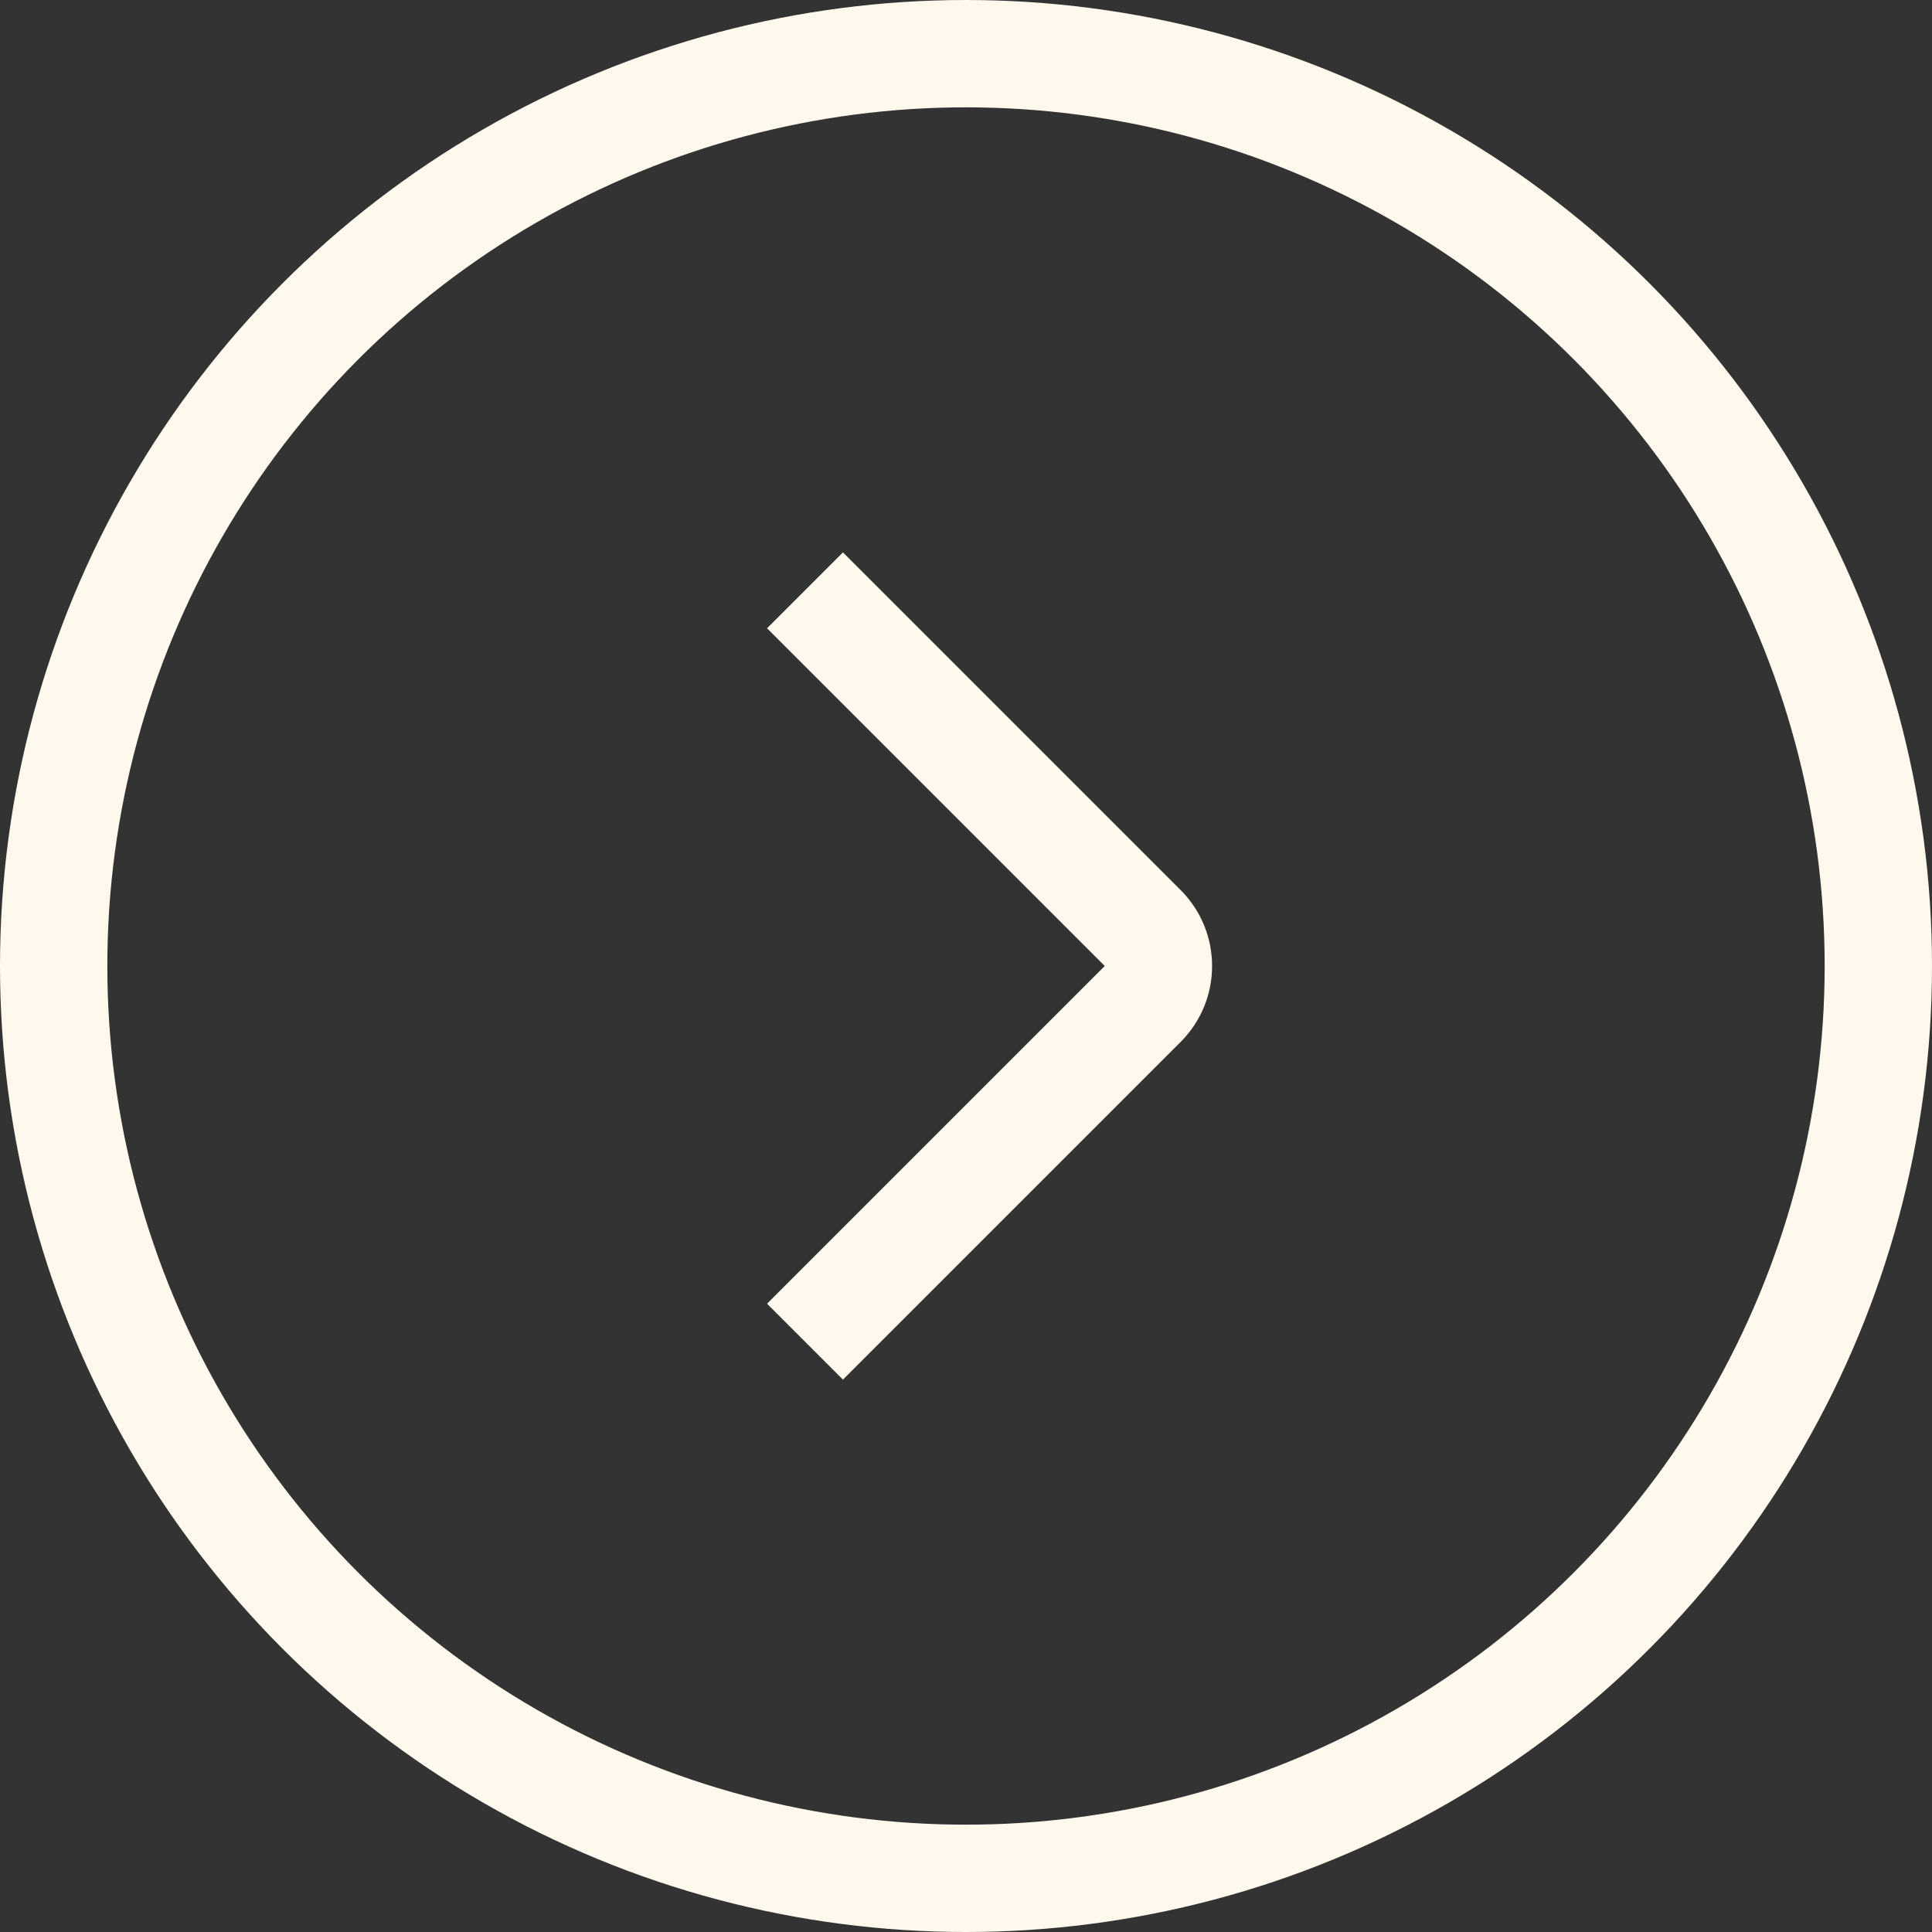
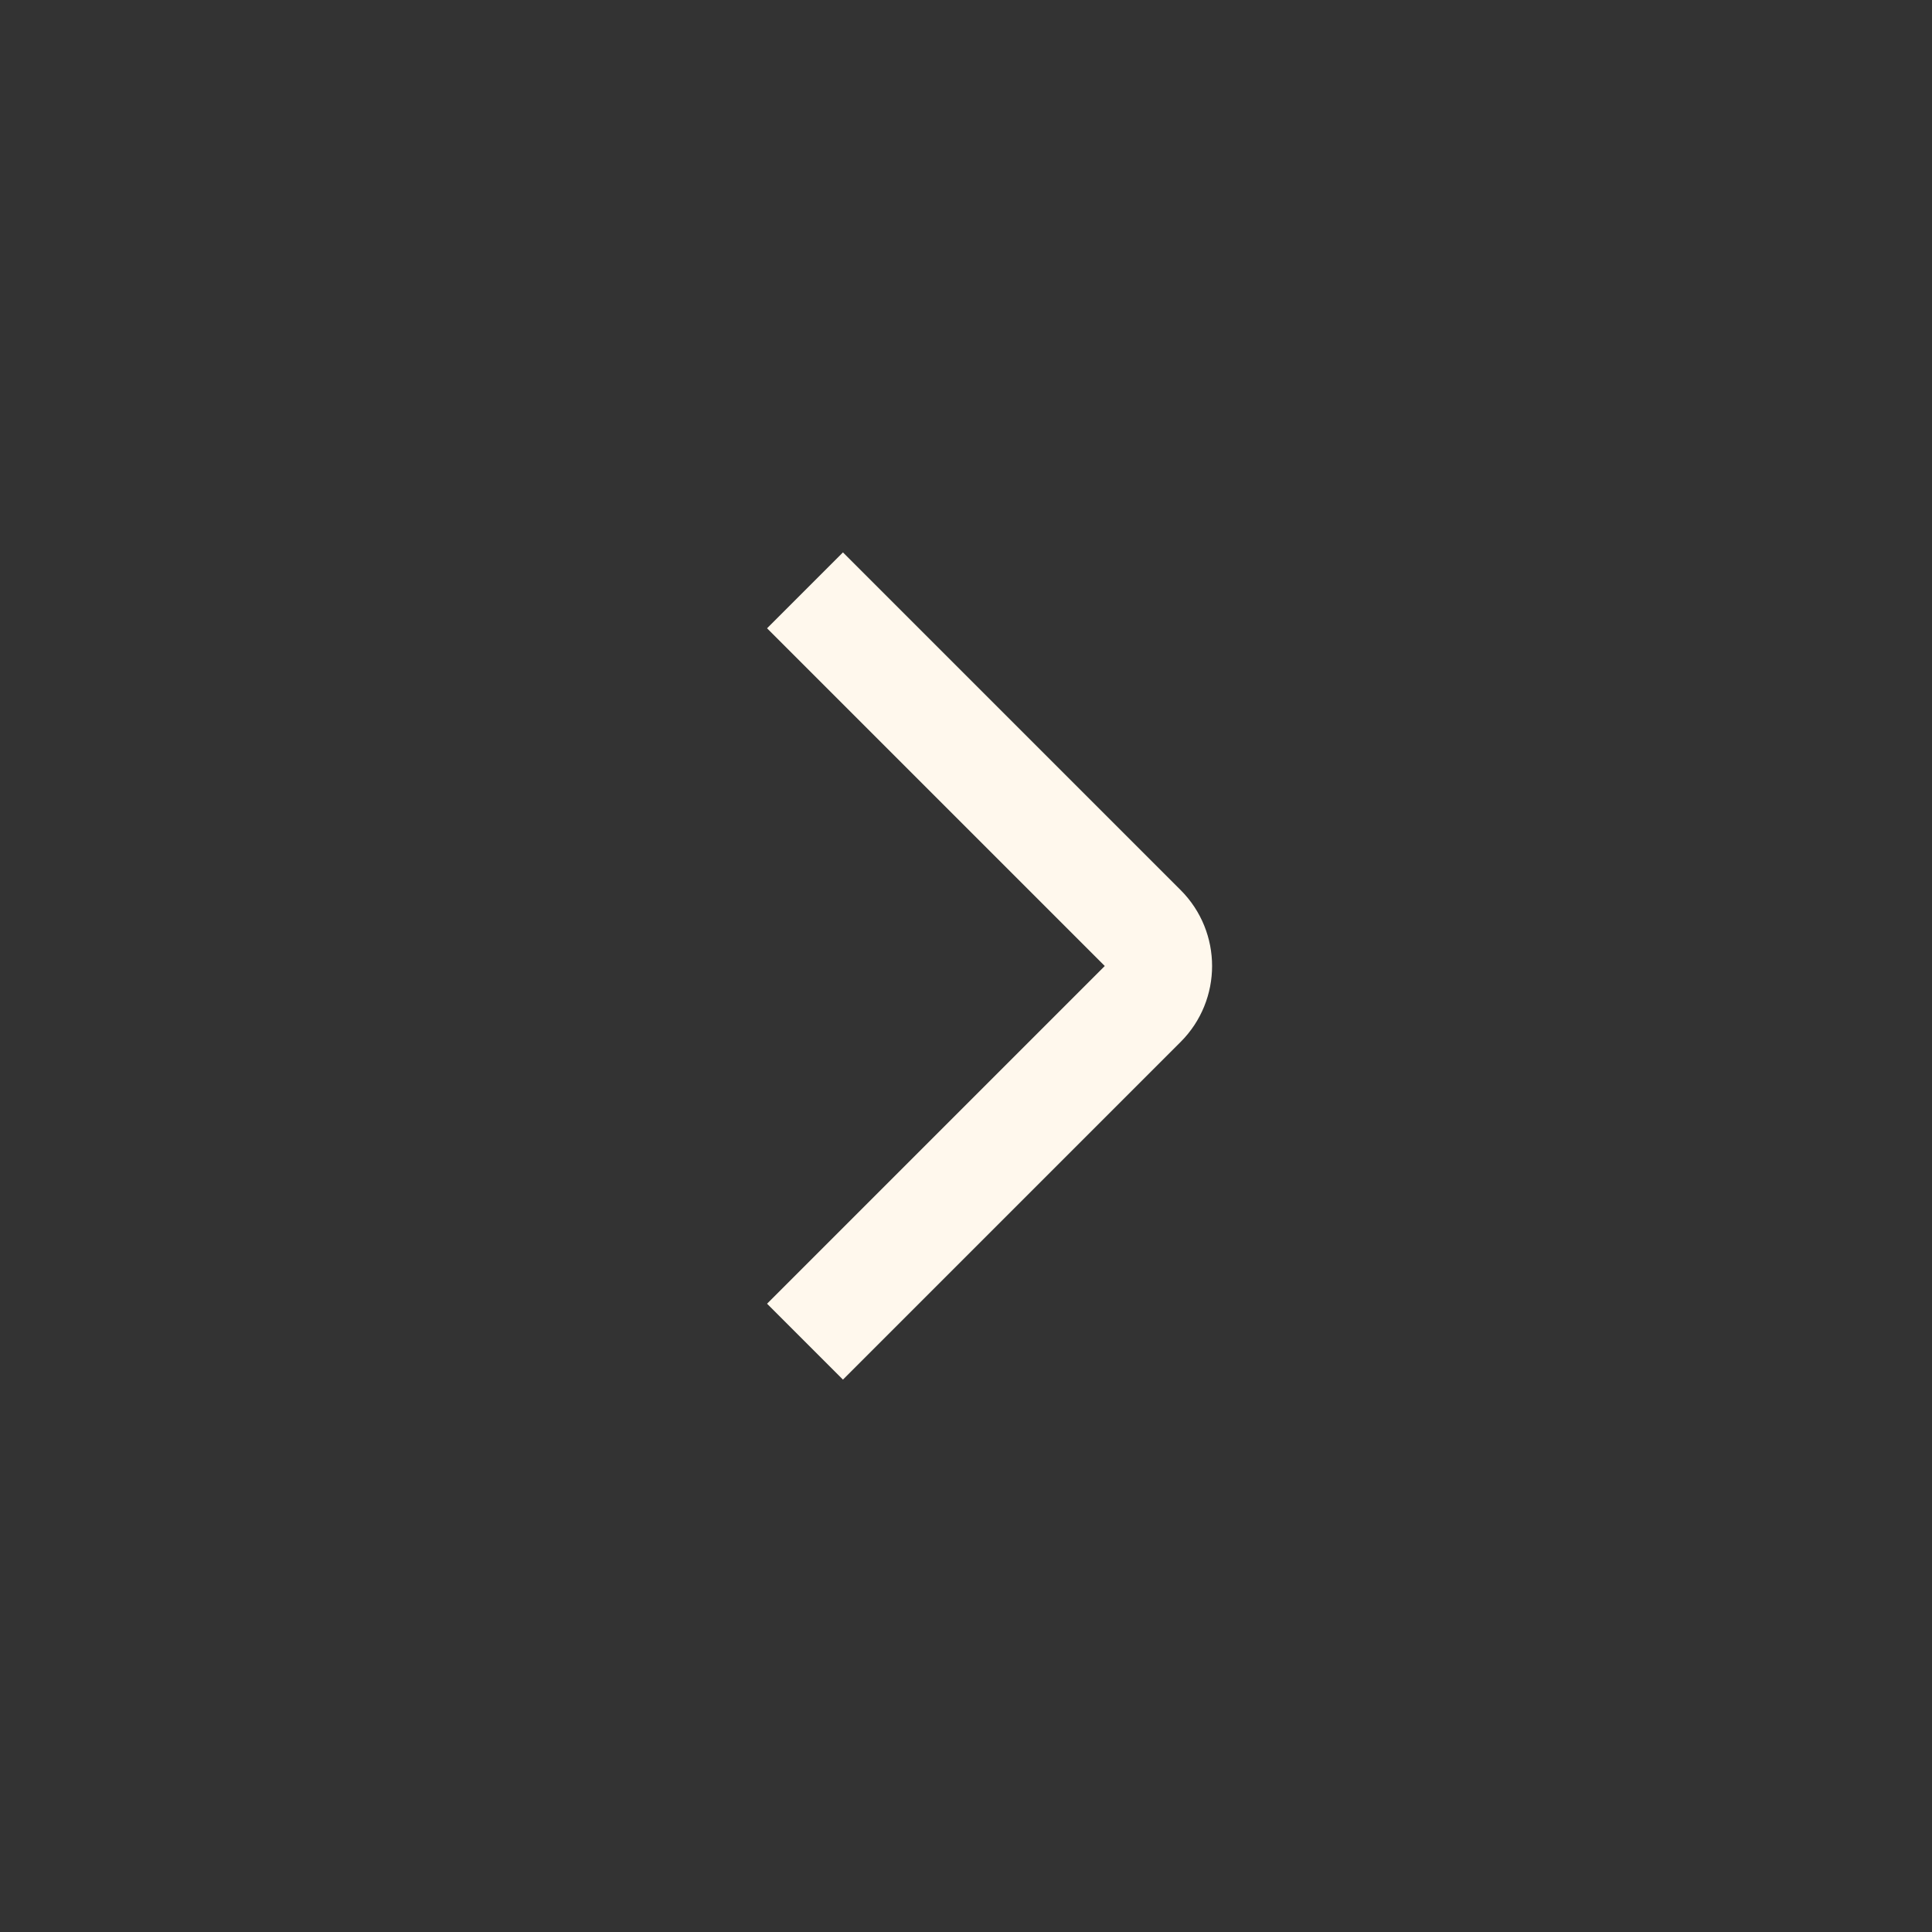
<svg xmlns="http://www.w3.org/2000/svg" width="36" height="36" viewBox="0 0 36 36" fill="none">
  <rect x="0" y="0" width="36" height="36" fill="#333333" stroke="none" />
-   <circle cx="18" cy="18" r="17" stroke="#FFF8ED" stroke-width="2" />
  <path d="M15 11L21.293 17.293C21.683 17.683 21.683 18.317 21.293 18.707L15 25" stroke="#FFF8ED" stroke-width="2" />
</svg>